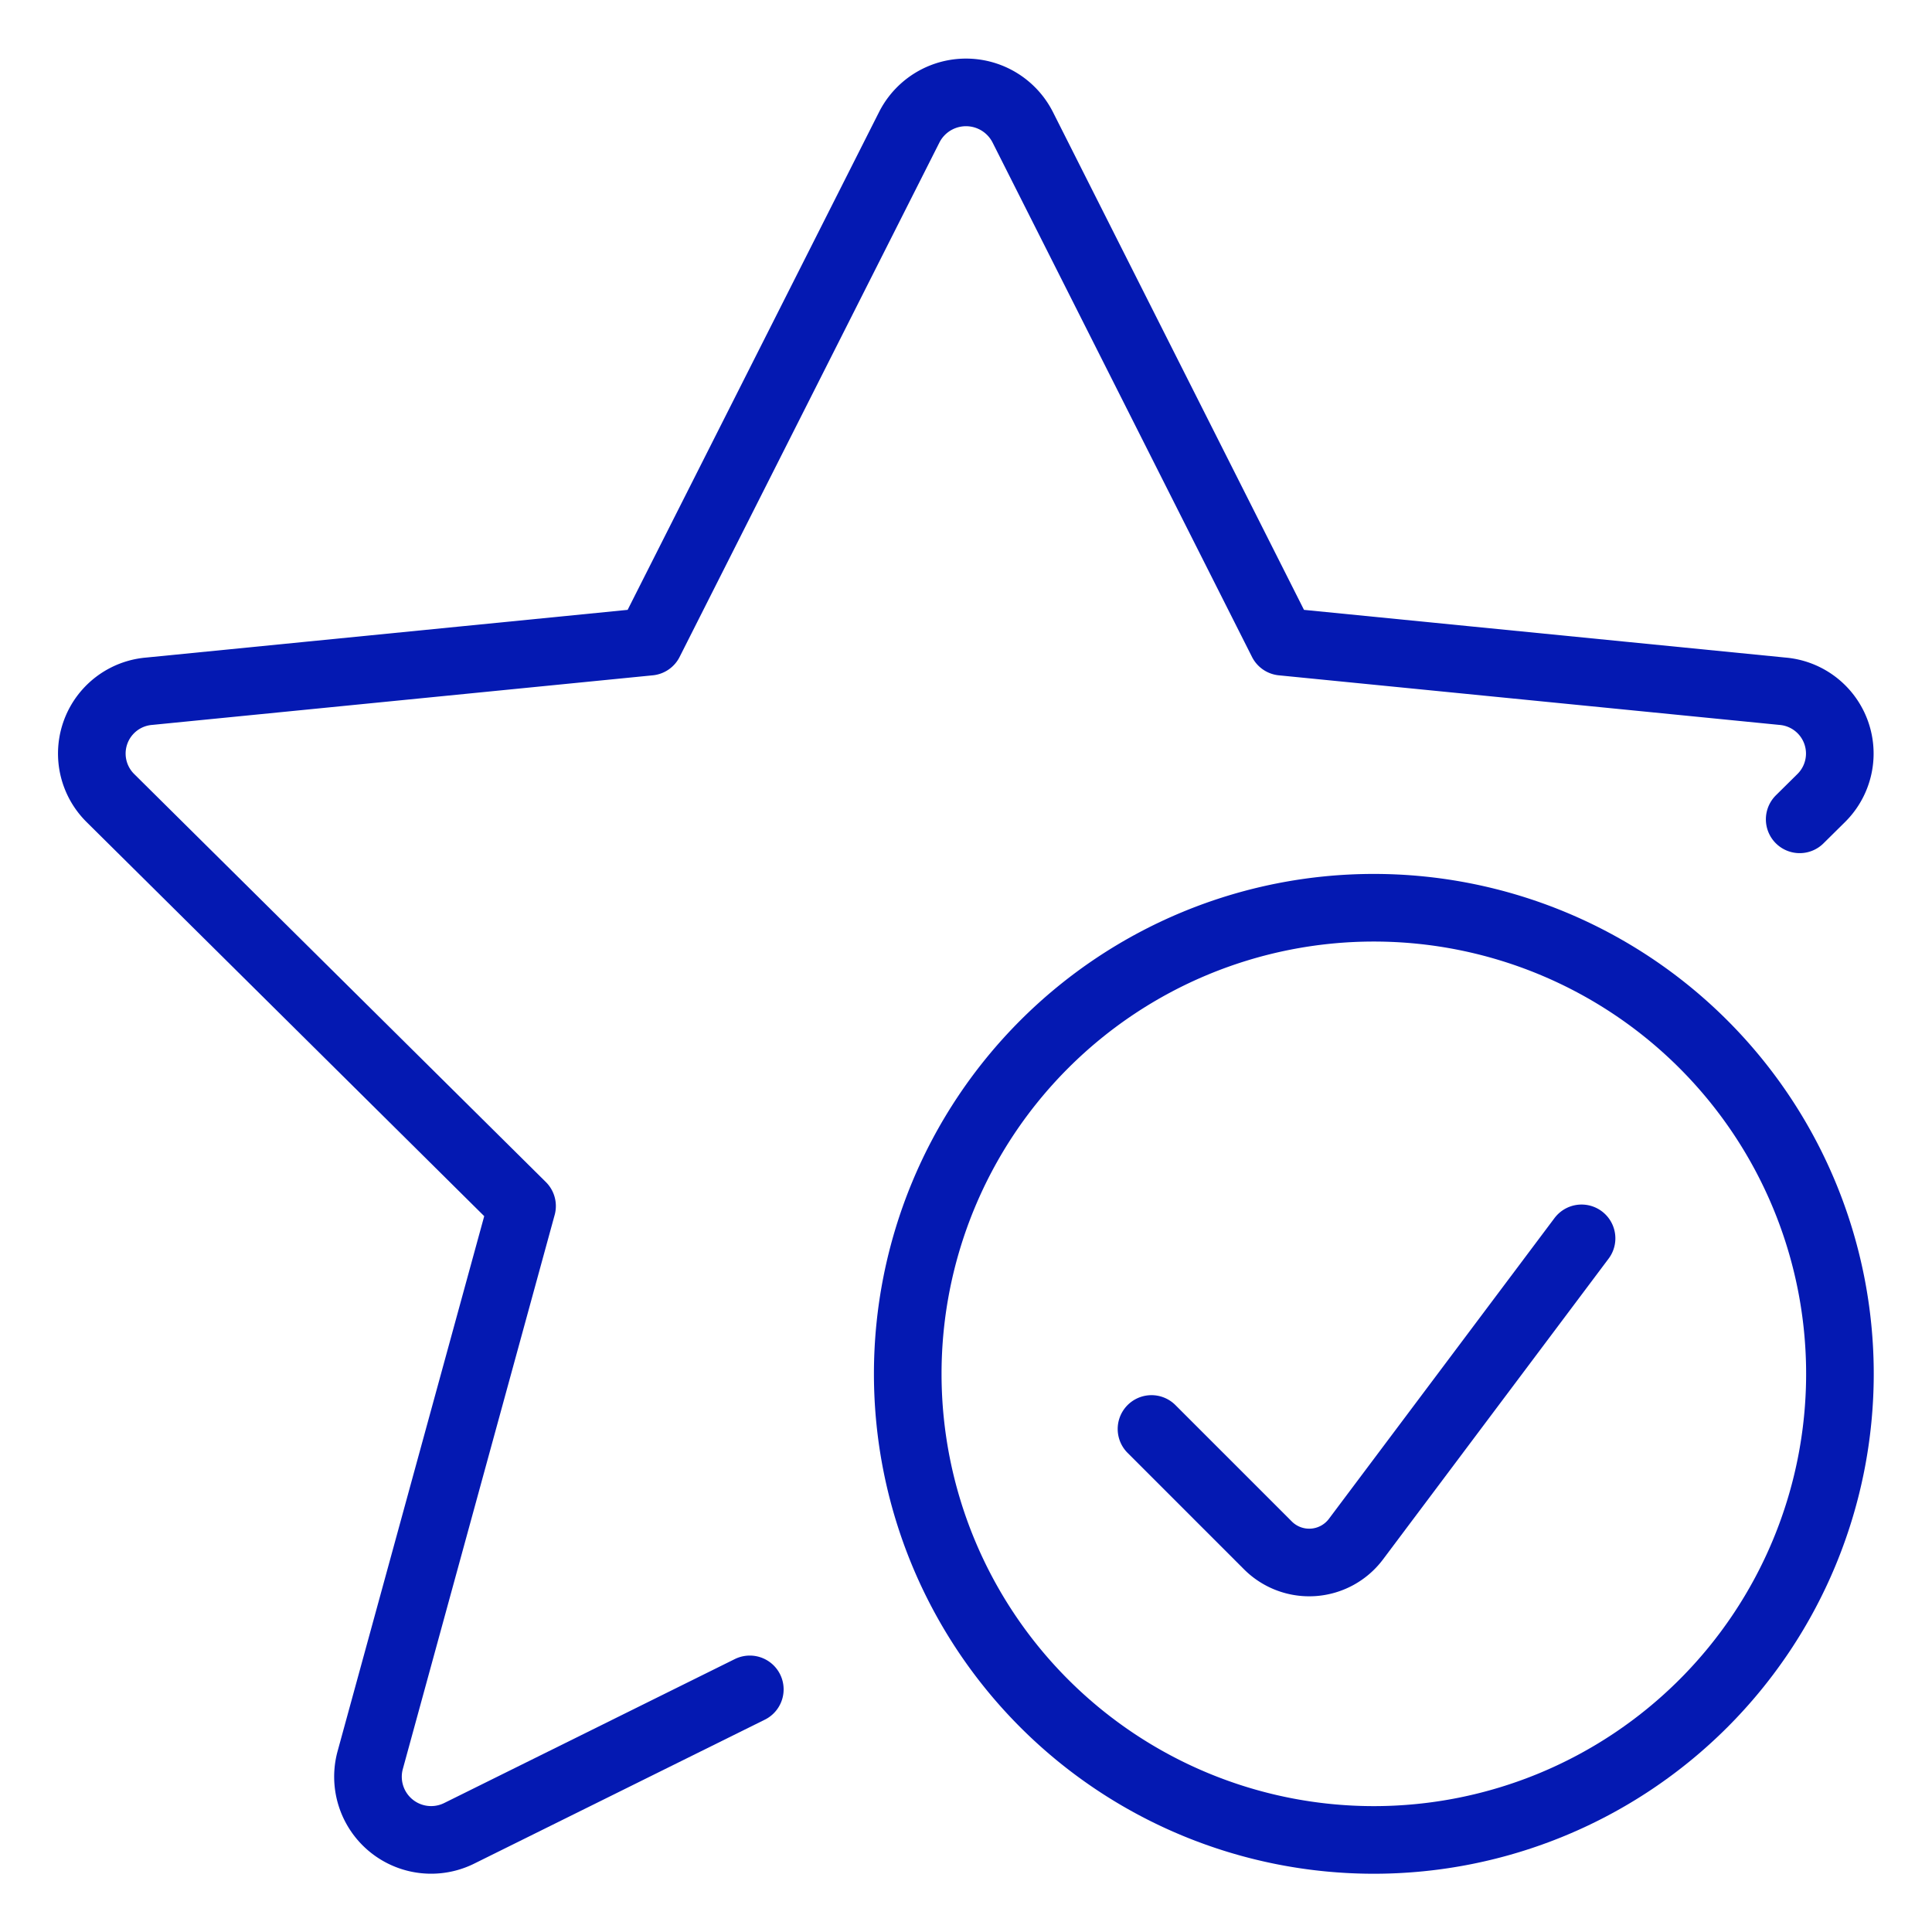
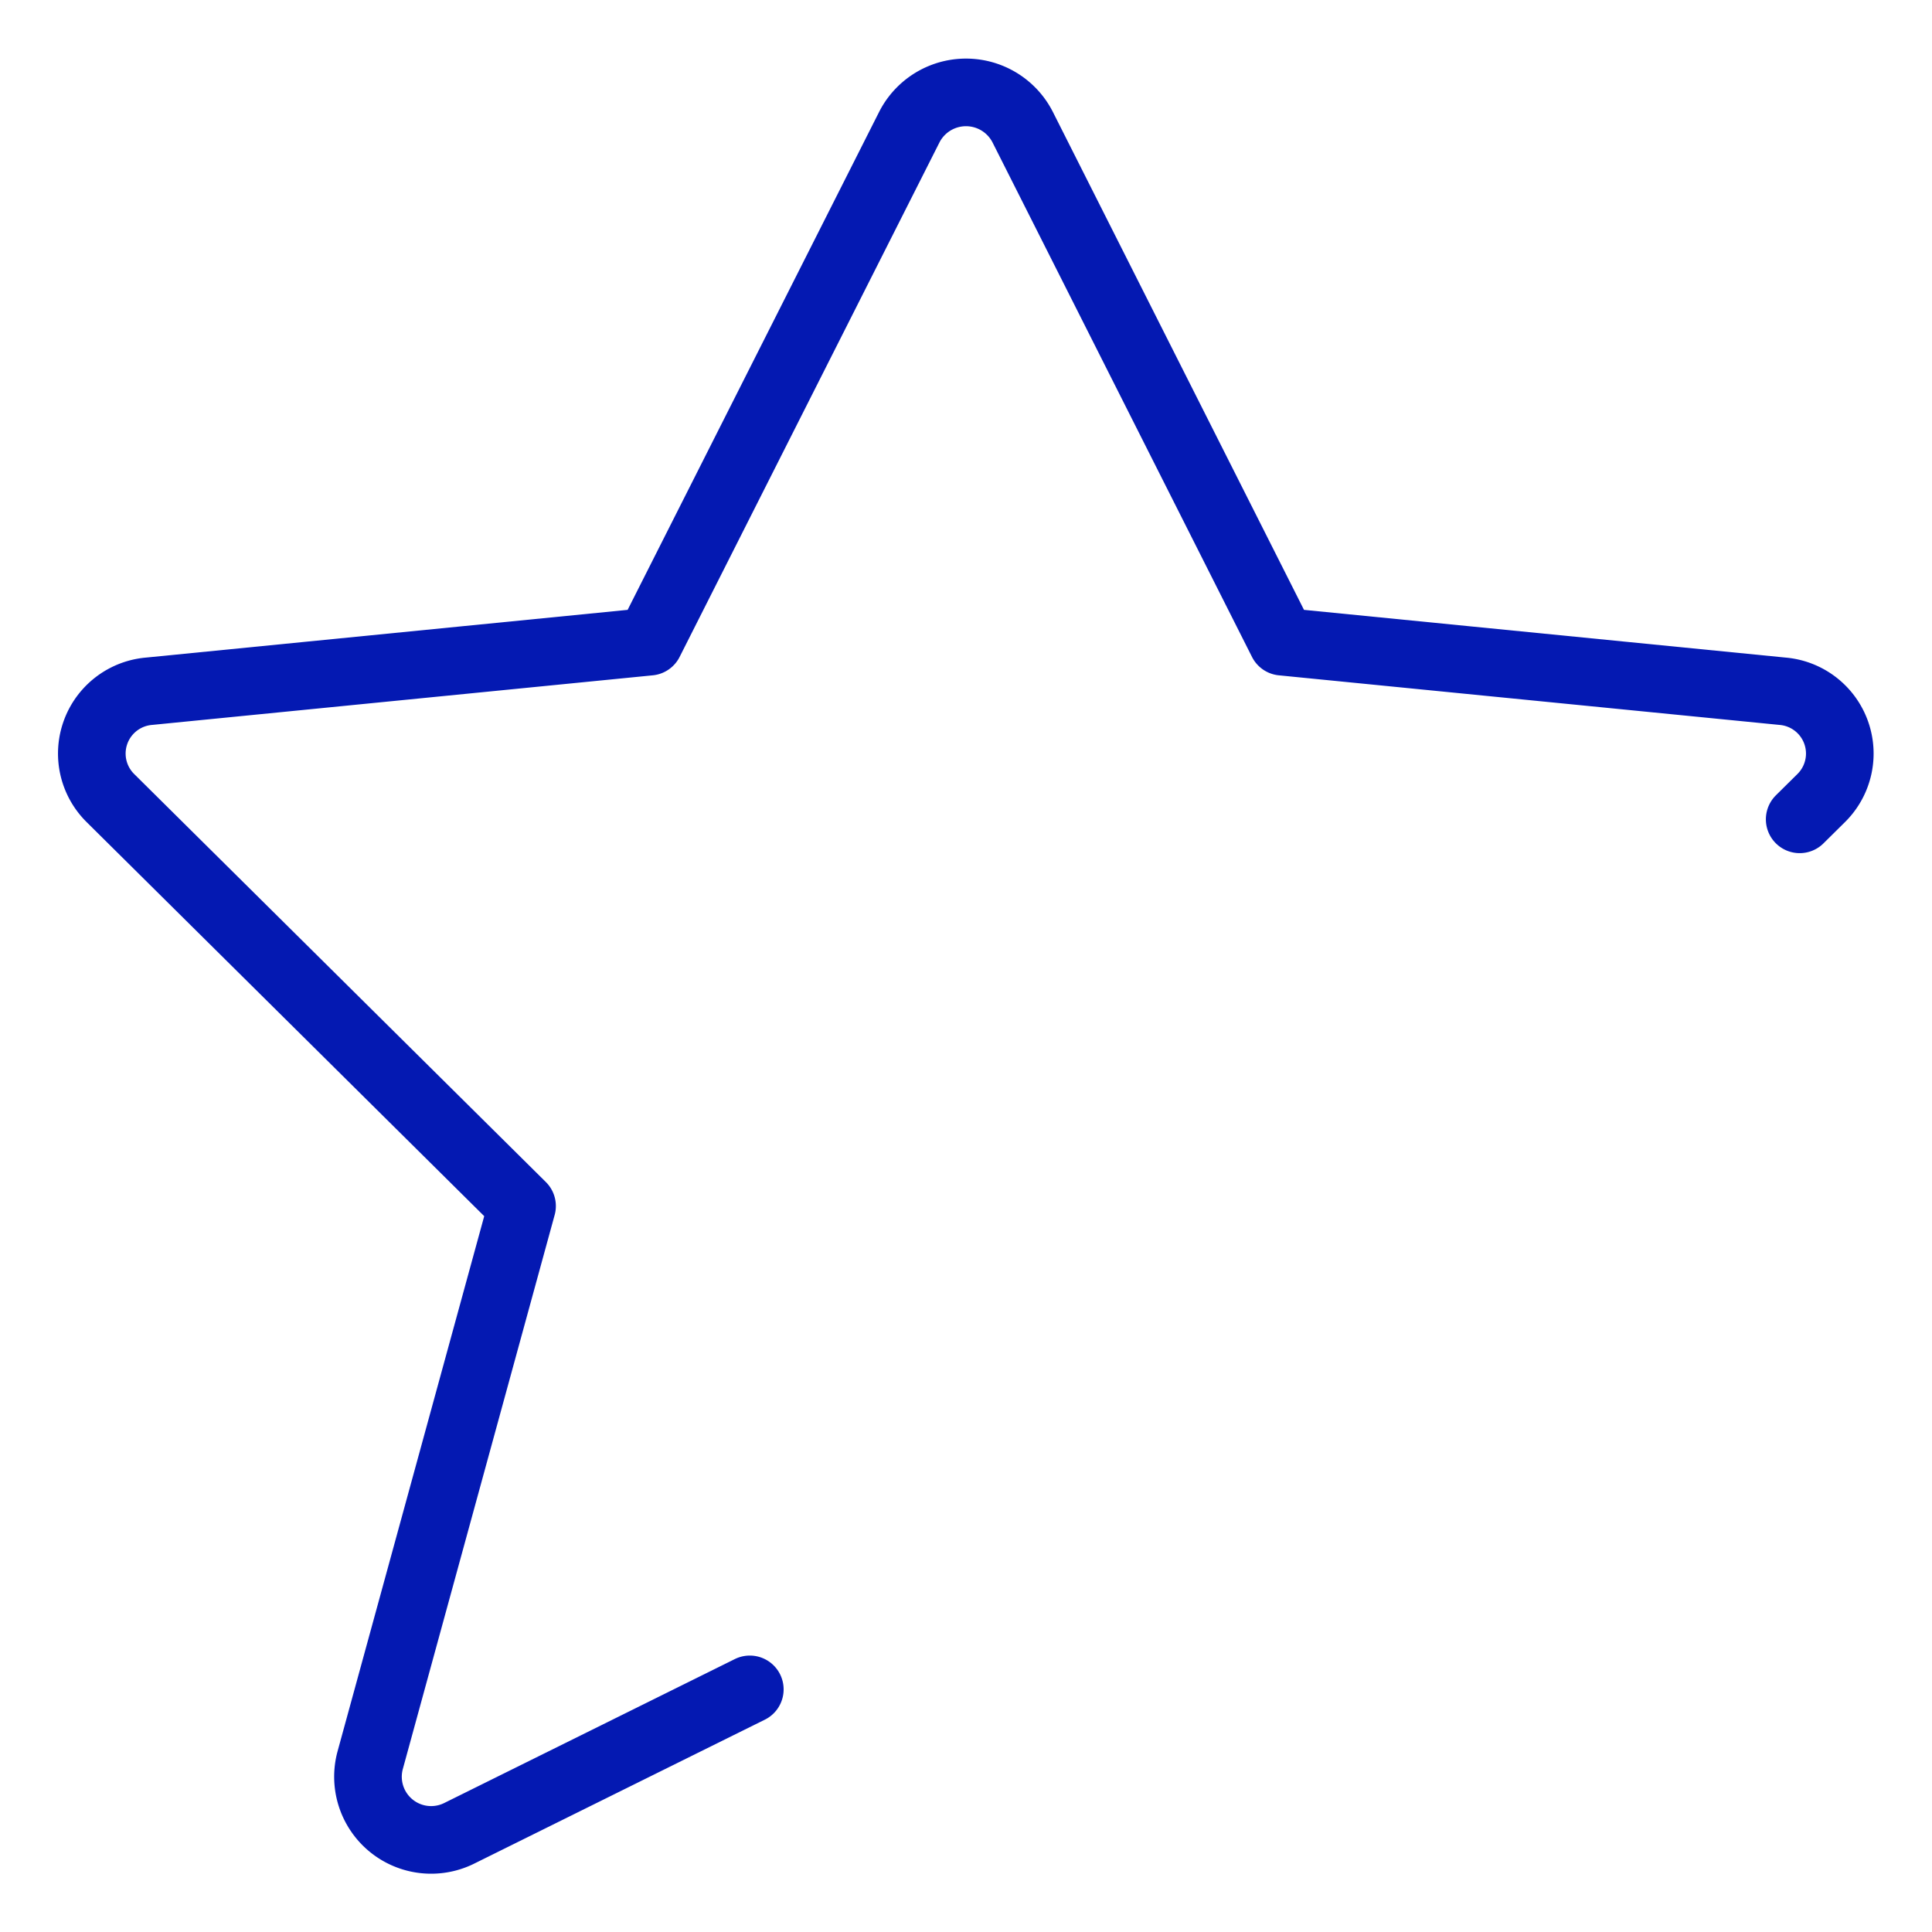
<svg xmlns="http://www.w3.org/2000/svg" viewBox="-3.5 -3.5 200 200" height="200" width="200">
  <path d="m182.803 81.317 2.236 -2.211a6.474 6.474 0 0 0 -4.021 -11.049l-51.788 -5.131L102.362 9.65a6.586 6.586 0 0 0 -11.725 0L63.73 62.926l-51.788 5.131a6.474 6.474 0 0 0 -4.021 11.049l42.621 42.243 -15.73 57.401a6.538 6.538 0 0 0 9.256 7.519l30.052 -14.885" fill="none" stroke="#0419b2" stroke-linecap="round" stroke-linejoin="round" stroke-width="7" />
-   <path d="M90.469 138.719a48.25 48.25 0 1 0 96.5 0 48.25 48.25 0 1 0 -96.5 0Z" fill="none" stroke="#0419b2" stroke-linecap="round" stroke-linejoin="round" stroke-width="7" />
-   <path d="m160.222 124.694 -23.361 31.145a6.047 6.047 0 0 1 -9.095 0.651l-12.063 -12.063" fill="none" stroke="#0419b2" stroke-linecap="round" stroke-linejoin="round" stroke-width="7" />
</svg>